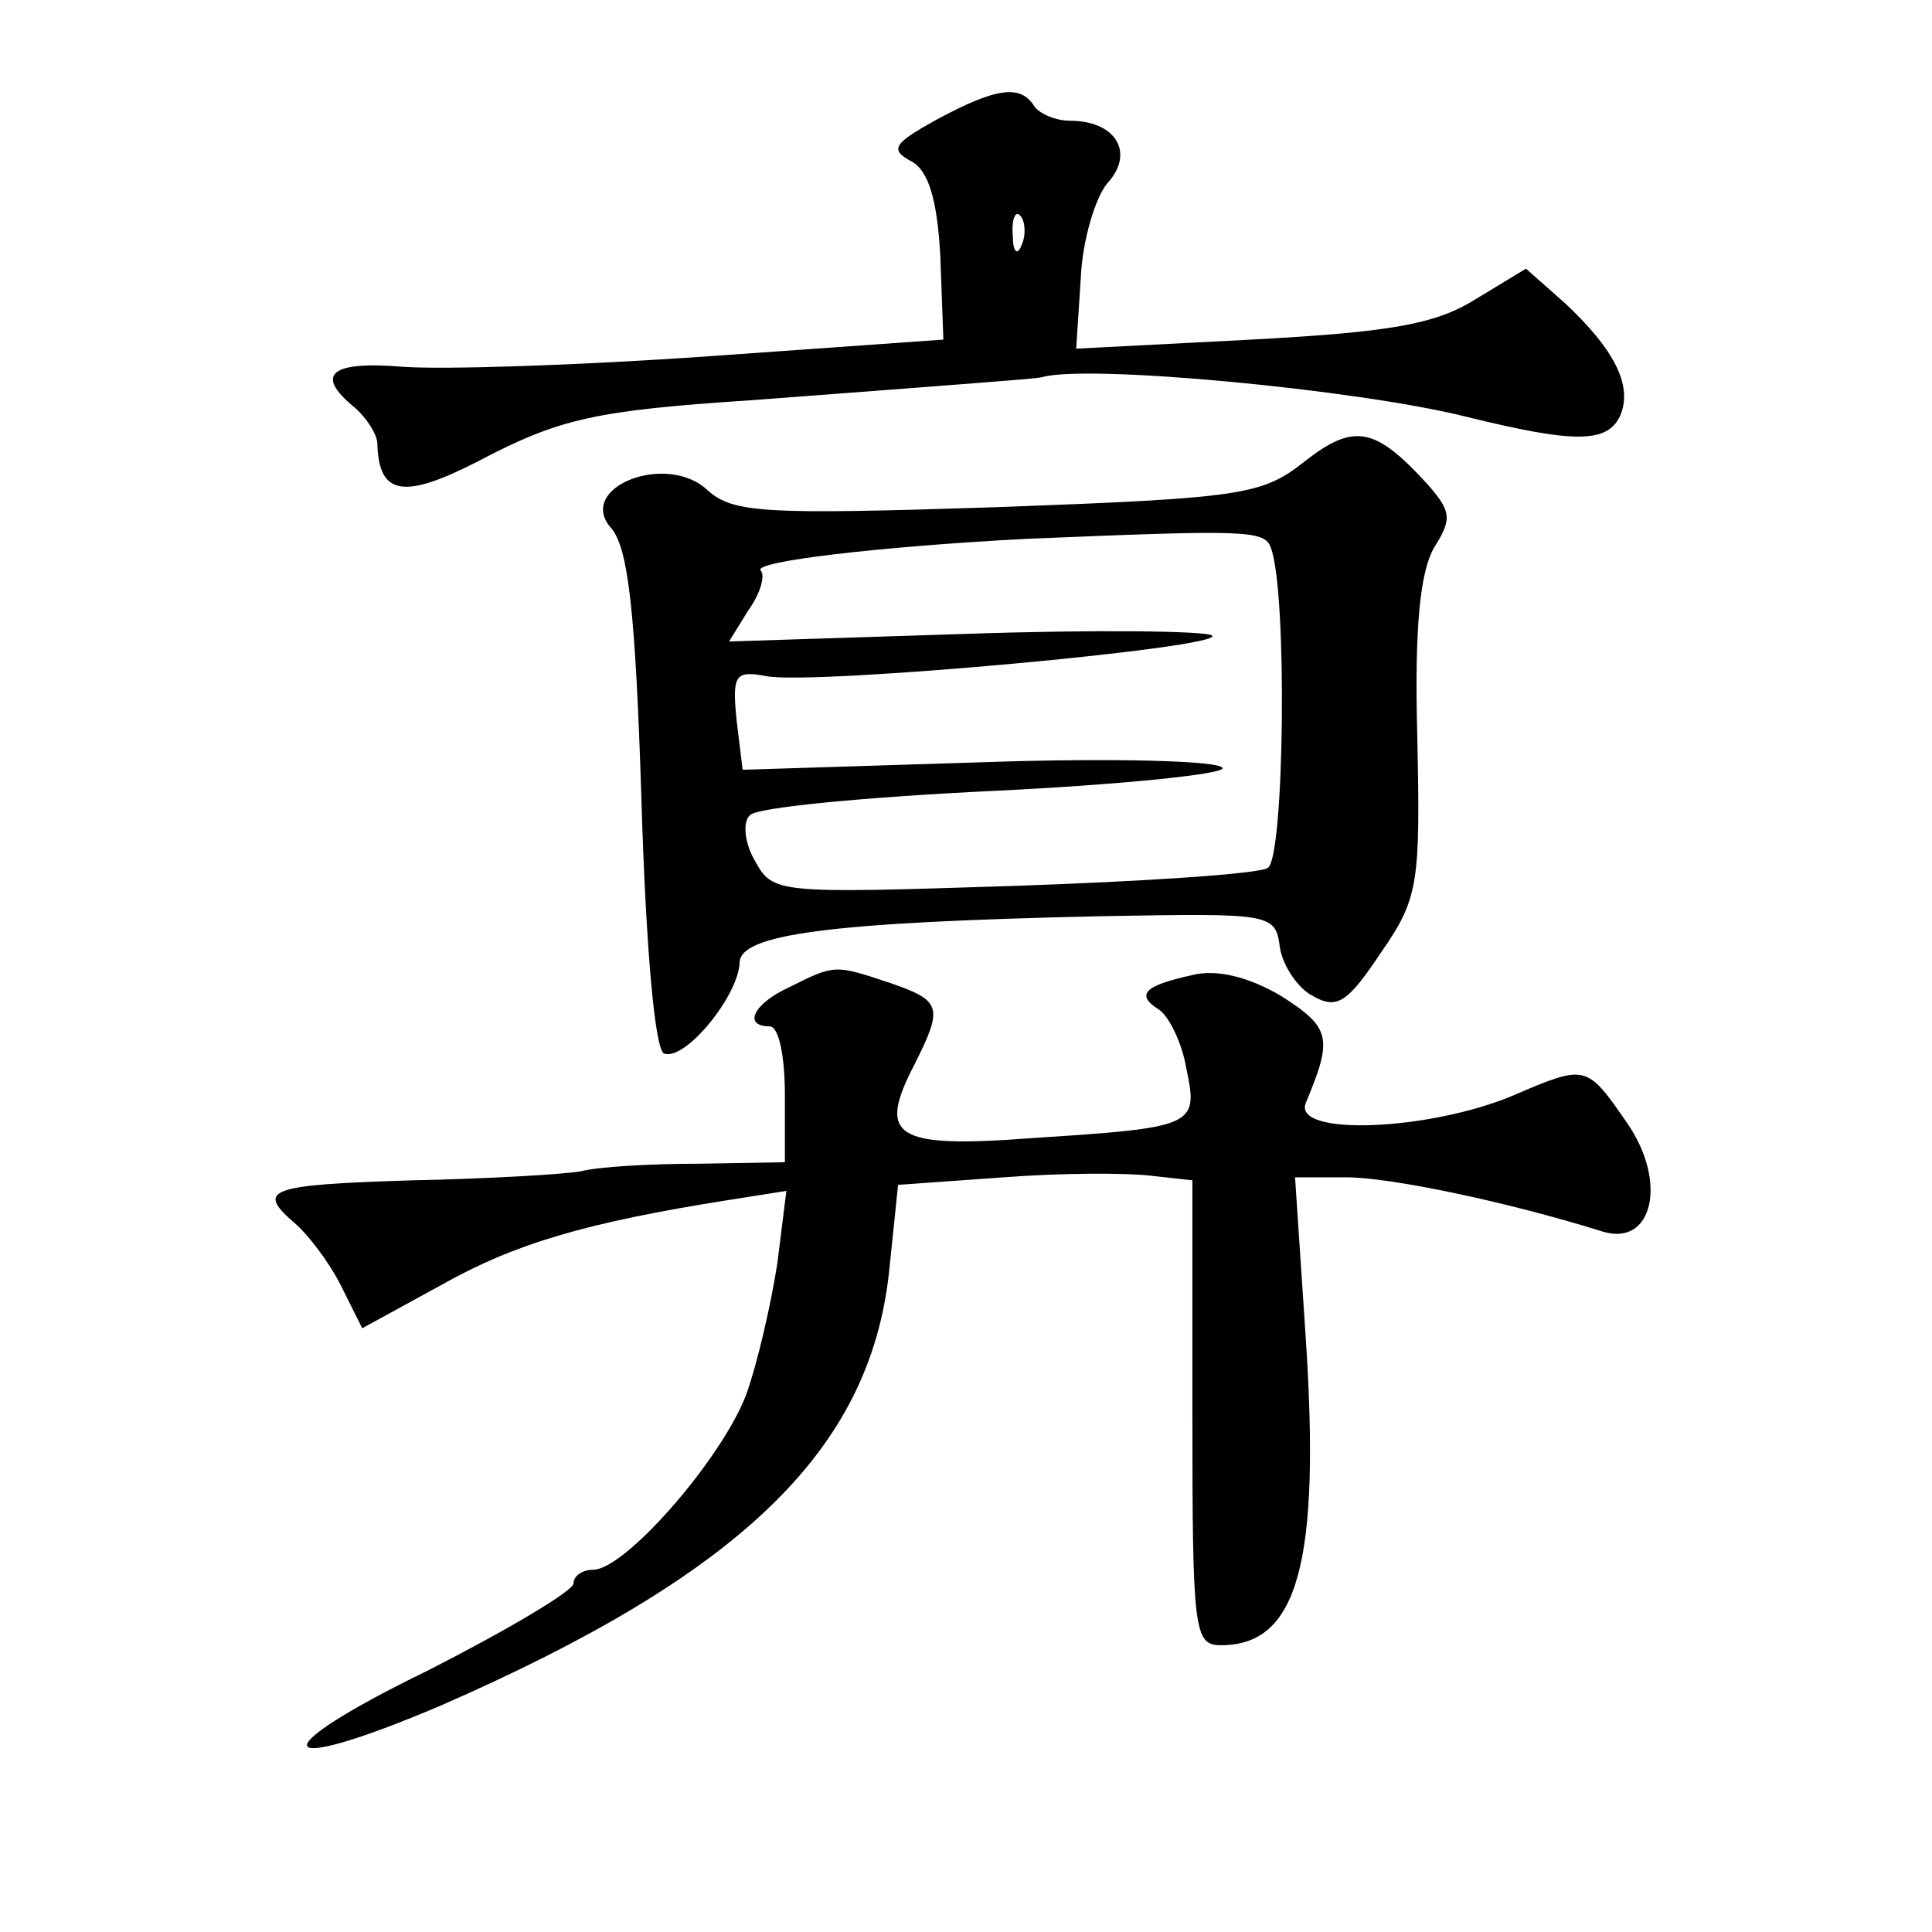
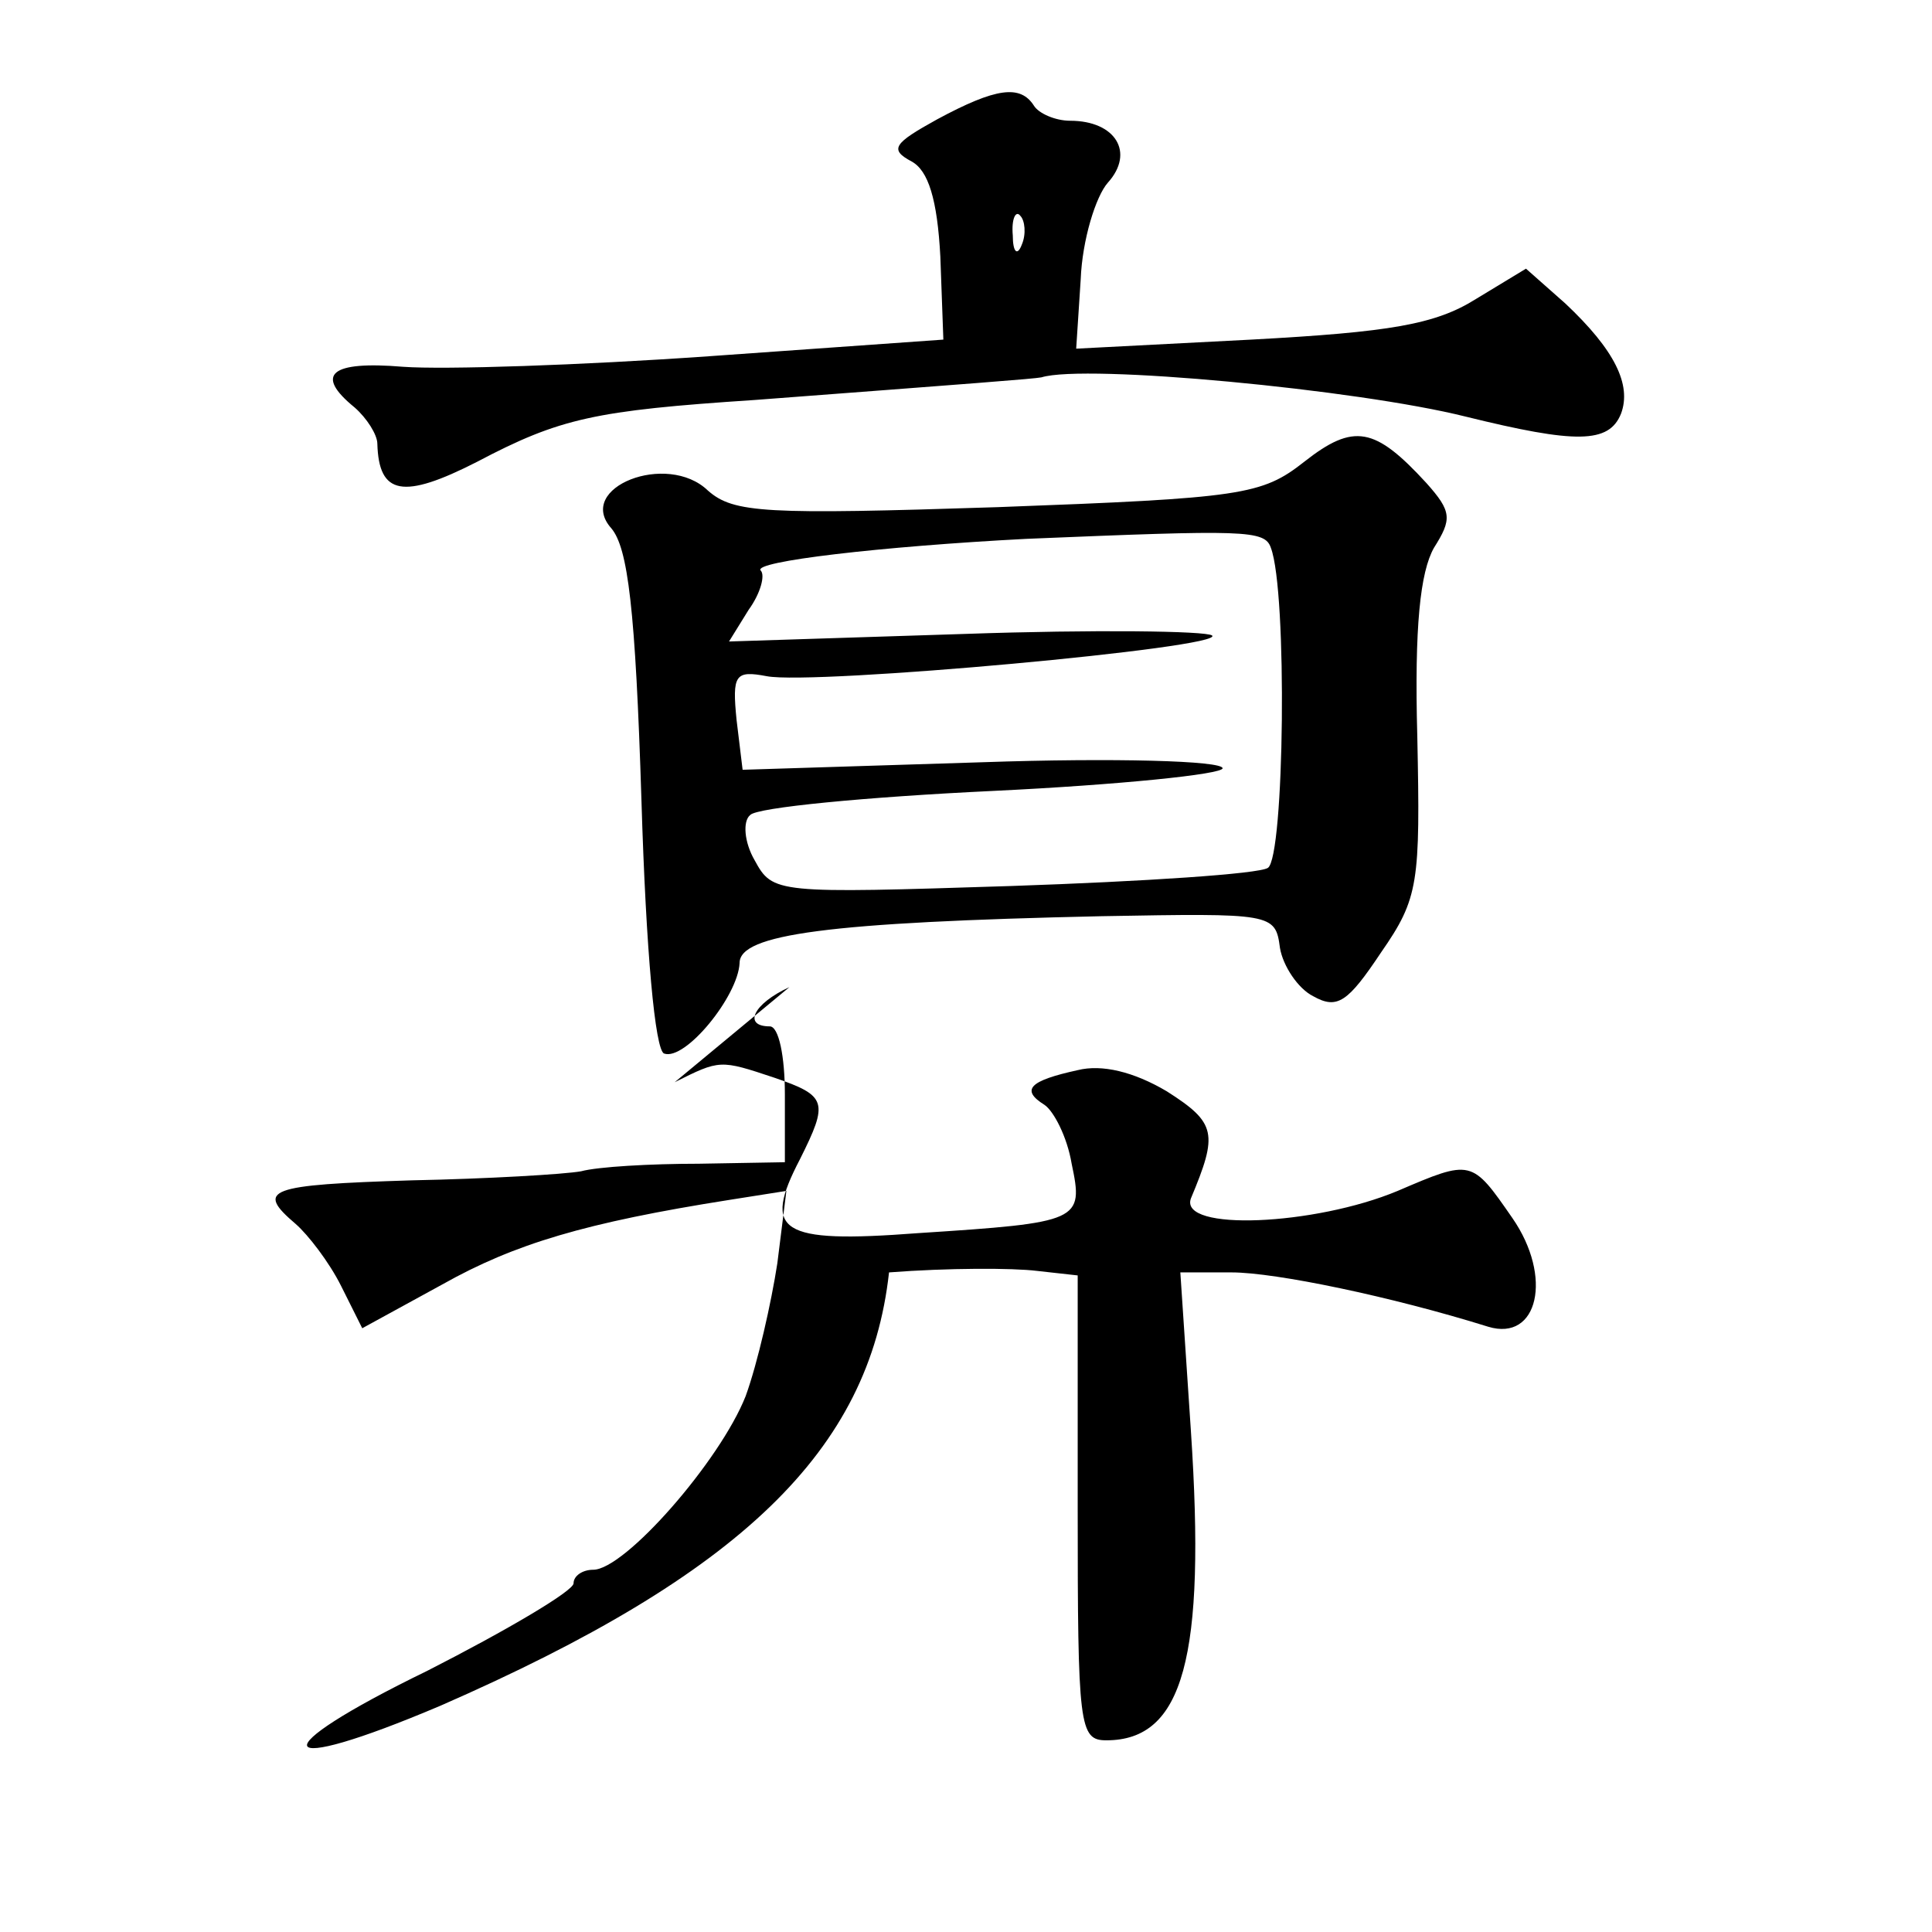
<svg xmlns="http://www.w3.org/2000/svg" version="1.0" width="128pt" height="128pt" viewBox="0 0 128 128" preserveAspectRatio="xMidYMid meet">
  <g transform="translate(0,128) scale(0.1,-0.1)" fill="#0" stroke="none">
-     <path d="M621 1201 c-29 -16 -32 -20 -17 -28 11 -6 17 -25 19 -63 l2 -55 -155 -11 c-85 -6 -176 -9 -203 -7 -48 4 -59 -5 -32 -27 8 -7 15 -18 15 -24 1 -34 17 -37 66 -12 55 29 78 34 184 41 145 11 185 14 190 15 29 9 209 -8 281 -26 73 -18 95 -18 103 2 7 19 -4 42 -37 73 l-26 23 -33 -20 c-27 -17 -57 -22 -149 -27 l-116 -6 3 46 c1 26 10 55 18 64 18 20 5 41 -25 41 -10 0 -21 5 -24 10 -9 14 -25 12 -64 -9z m56 -83 c-3 -8 -6 -5 -6 6 -1 11 2 17 5 13 3 -3 4 -12 1 -19z M864 974 c-28 -22 -41 -24 -203 -30 -154 -5 -175 -4 -192 11 -27 26 -88 2 -64 -25 11 -13 16 -53 20 -181 3 -99 9 -165 15 -167 14 -5 49 38 50 60 0 19 58 27 240 31 113 2 115 2 118 -21 2 -12 12 -27 22 -32 16 -9 23 -4 45 29 25 36 26 46 24 143 -2 73 2 109 11 125 12 19 12 24 -5 43 -34 37 -48 40 -81 14z m-22 -57 c11 -29 9 -205 -2 -212 -6 -4 -82 -9 -170 -12 -156 -5 -158 -5 -170 17 -7 12 -8 26 -3 30 4 5 77 12 161 16 83 4 152 11 152 15 0 5 -72 7 -159 4 l-159 -5 -4 33 c-3 30 -1 33 20 29 31 -6 305 19 295 27 -4 3 -78 4 -164 1 l-156 -5 13 21 c8 11 11 23 8 26 -6 6 80 16 176 21 145 6 158 6 162 -6z M523 626 c-24 -11 -31 -26 -13 -26 6 0 10 -20 10 -45 l0 -45 -57 -1 c-32 0 -67 -2 -78 -5 -11 -2 -62 -5 -112 -6 -96 -3 -104 -6 -77 -29 8 -7 22 -25 30 -41 l14 -28 53 29 c48 27 95 41 190 56 l38 6 -6 -48 c-4 -26 -13 -66 -21 -88 -17 -43 -80 -115 -101 -115 -7 0 -13 -4 -13 -9 0 -5 -44 -31 -97 -58 -111 -54 -104 -71 9 -23 199 87 284 169 297 287 l6 58 70 5 c39 3 82 3 98 1 l27 -3 0 -154 c0 -145 1 -154 19 -154 51 0 66 55 56 205 l-7 105 34 0 c29 0 106 -16 170 -36 33 -10 43 33 16 72 -27 39 -27 39 -76 18 -55 -23 -145 -27 -137 -5 18 43 17 50 -16 71 -22 13 -43 18 -59 14 -32 -7 -38 -13 -22 -23 6 -4 15 -21 18 -39 8 -38 6 -39 -102 -46 -92 -7 -103 1 -78 49 19 38 18 42 -17 54 -36 12 -36 12 -66 -3z" />
+     <path d="M621 1201 c-29 -16 -32 -20 -17 -28 11 -6 17 -25 19 -63 l2 -55 -155 -11 c-85 -6 -176 -9 -203 -7 -48 4 -59 -5 -32 -27 8 -7 15 -18 15 -24 1 -34 17 -37 66 -12 55 29 78 34 184 41 145 11 185 14 190 15 29 9 209 -8 281 -26 73 -18 95 -18 103 2 7 19 -4 42 -37 73 l-26 23 -33 -20 c-27 -17 -57 -22 -149 -27 l-116 -6 3 46 c1 26 10 55 18 64 18 20 5 41 -25 41 -10 0 -21 5 -24 10 -9 14 -25 12 -64 -9z m56 -83 c-3 -8 -6 -5 -6 6 -1 11 2 17 5 13 3 -3 4 -12 1 -19z M864 974 c-28 -22 -41 -24 -203 -30 -154 -5 -175 -4 -192 11 -27 26 -88 2 -64 -25 11 -13 16 -53 20 -181 3 -99 9 -165 15 -167 14 -5 49 38 50 60 0 19 58 27 240 31 113 2 115 2 118 -21 2 -12 12 -27 22 -32 16 -9 23 -4 45 29 25 36 26 46 24 143 -2 73 2 109 11 125 12 19 12 24 -5 43 -34 37 -48 40 -81 14z m-22 -57 c11 -29 9 -205 -2 -212 -6 -4 -82 -9 -170 -12 -156 -5 -158 -5 -170 17 -7 12 -8 26 -3 30 4 5 77 12 161 16 83 4 152 11 152 15 0 5 -72 7 -159 4 l-159 -5 -4 33 c-3 30 -1 33 20 29 31 -6 305 19 295 27 -4 3 -78 4 -164 1 l-156 -5 13 21 c8 11 11 23 8 26 -6 6 80 16 176 21 145 6 158 6 162 -6z M523 626 c-24 -11 -31 -26 -13 -26 6 0 10 -20 10 -45 l0 -45 -57 -1 c-32 0 -67 -2 -78 -5 -11 -2 -62 -5 -112 -6 -96 -3 -104 -6 -77 -29 8 -7 22 -25 30 -41 l14 -28 53 29 c48 27 95 41 190 56 l38 6 -6 -48 c-4 -26 -13 -66 -21 -88 -17 -43 -80 -115 -101 -115 -7 0 -13 -4 -13 -9 0 -5 -44 -31 -97 -58 -111 -54 -104 -71 9 -23 199 87 284 169 297 287 c39 3 82 3 98 1 l27 -3 0 -154 c0 -145 1 -154 19 -154 51 0 66 55 56 205 l-7 105 34 0 c29 0 106 -16 170 -36 33 -10 43 33 16 72 -27 39 -27 39 -76 18 -55 -23 -145 -27 -137 -5 18 43 17 50 -16 71 -22 13 -43 18 -59 14 -32 -7 -38 -13 -22 -23 6 -4 15 -21 18 -39 8 -38 6 -39 -102 -46 -92 -7 -103 1 -78 49 19 38 18 42 -17 54 -36 12 -36 12 -66 -3z" />
  </g>
</svg>